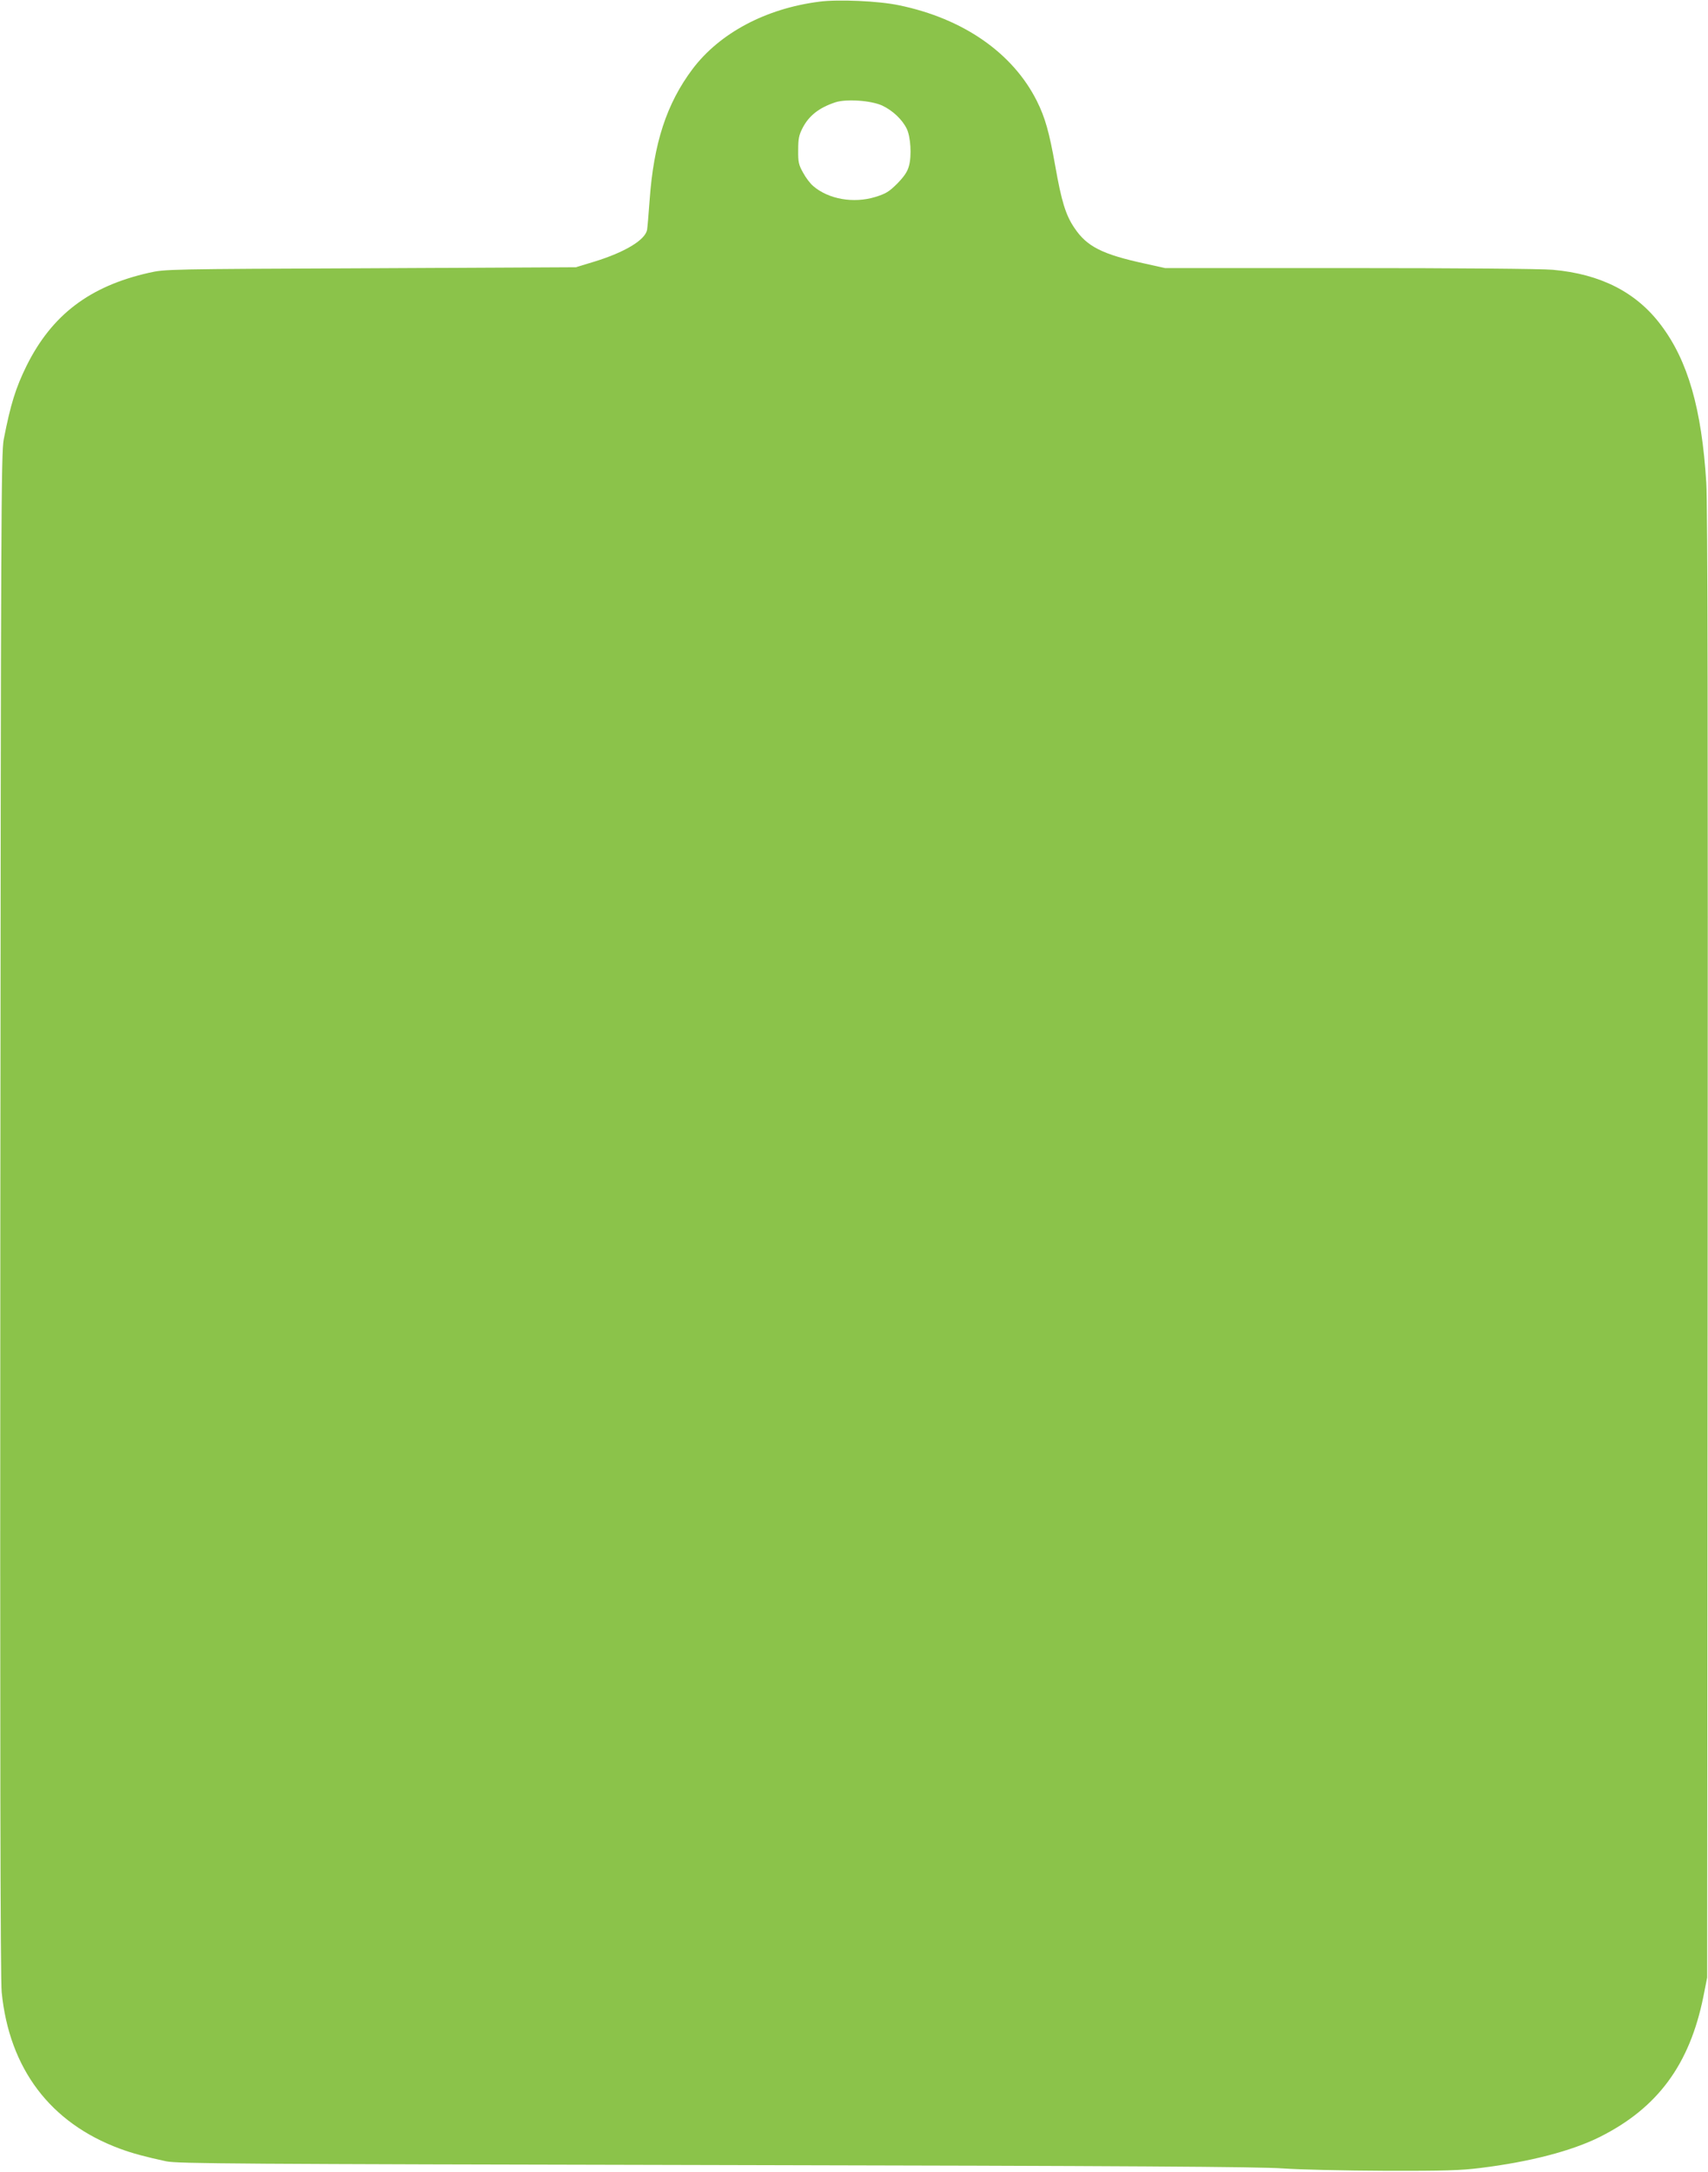
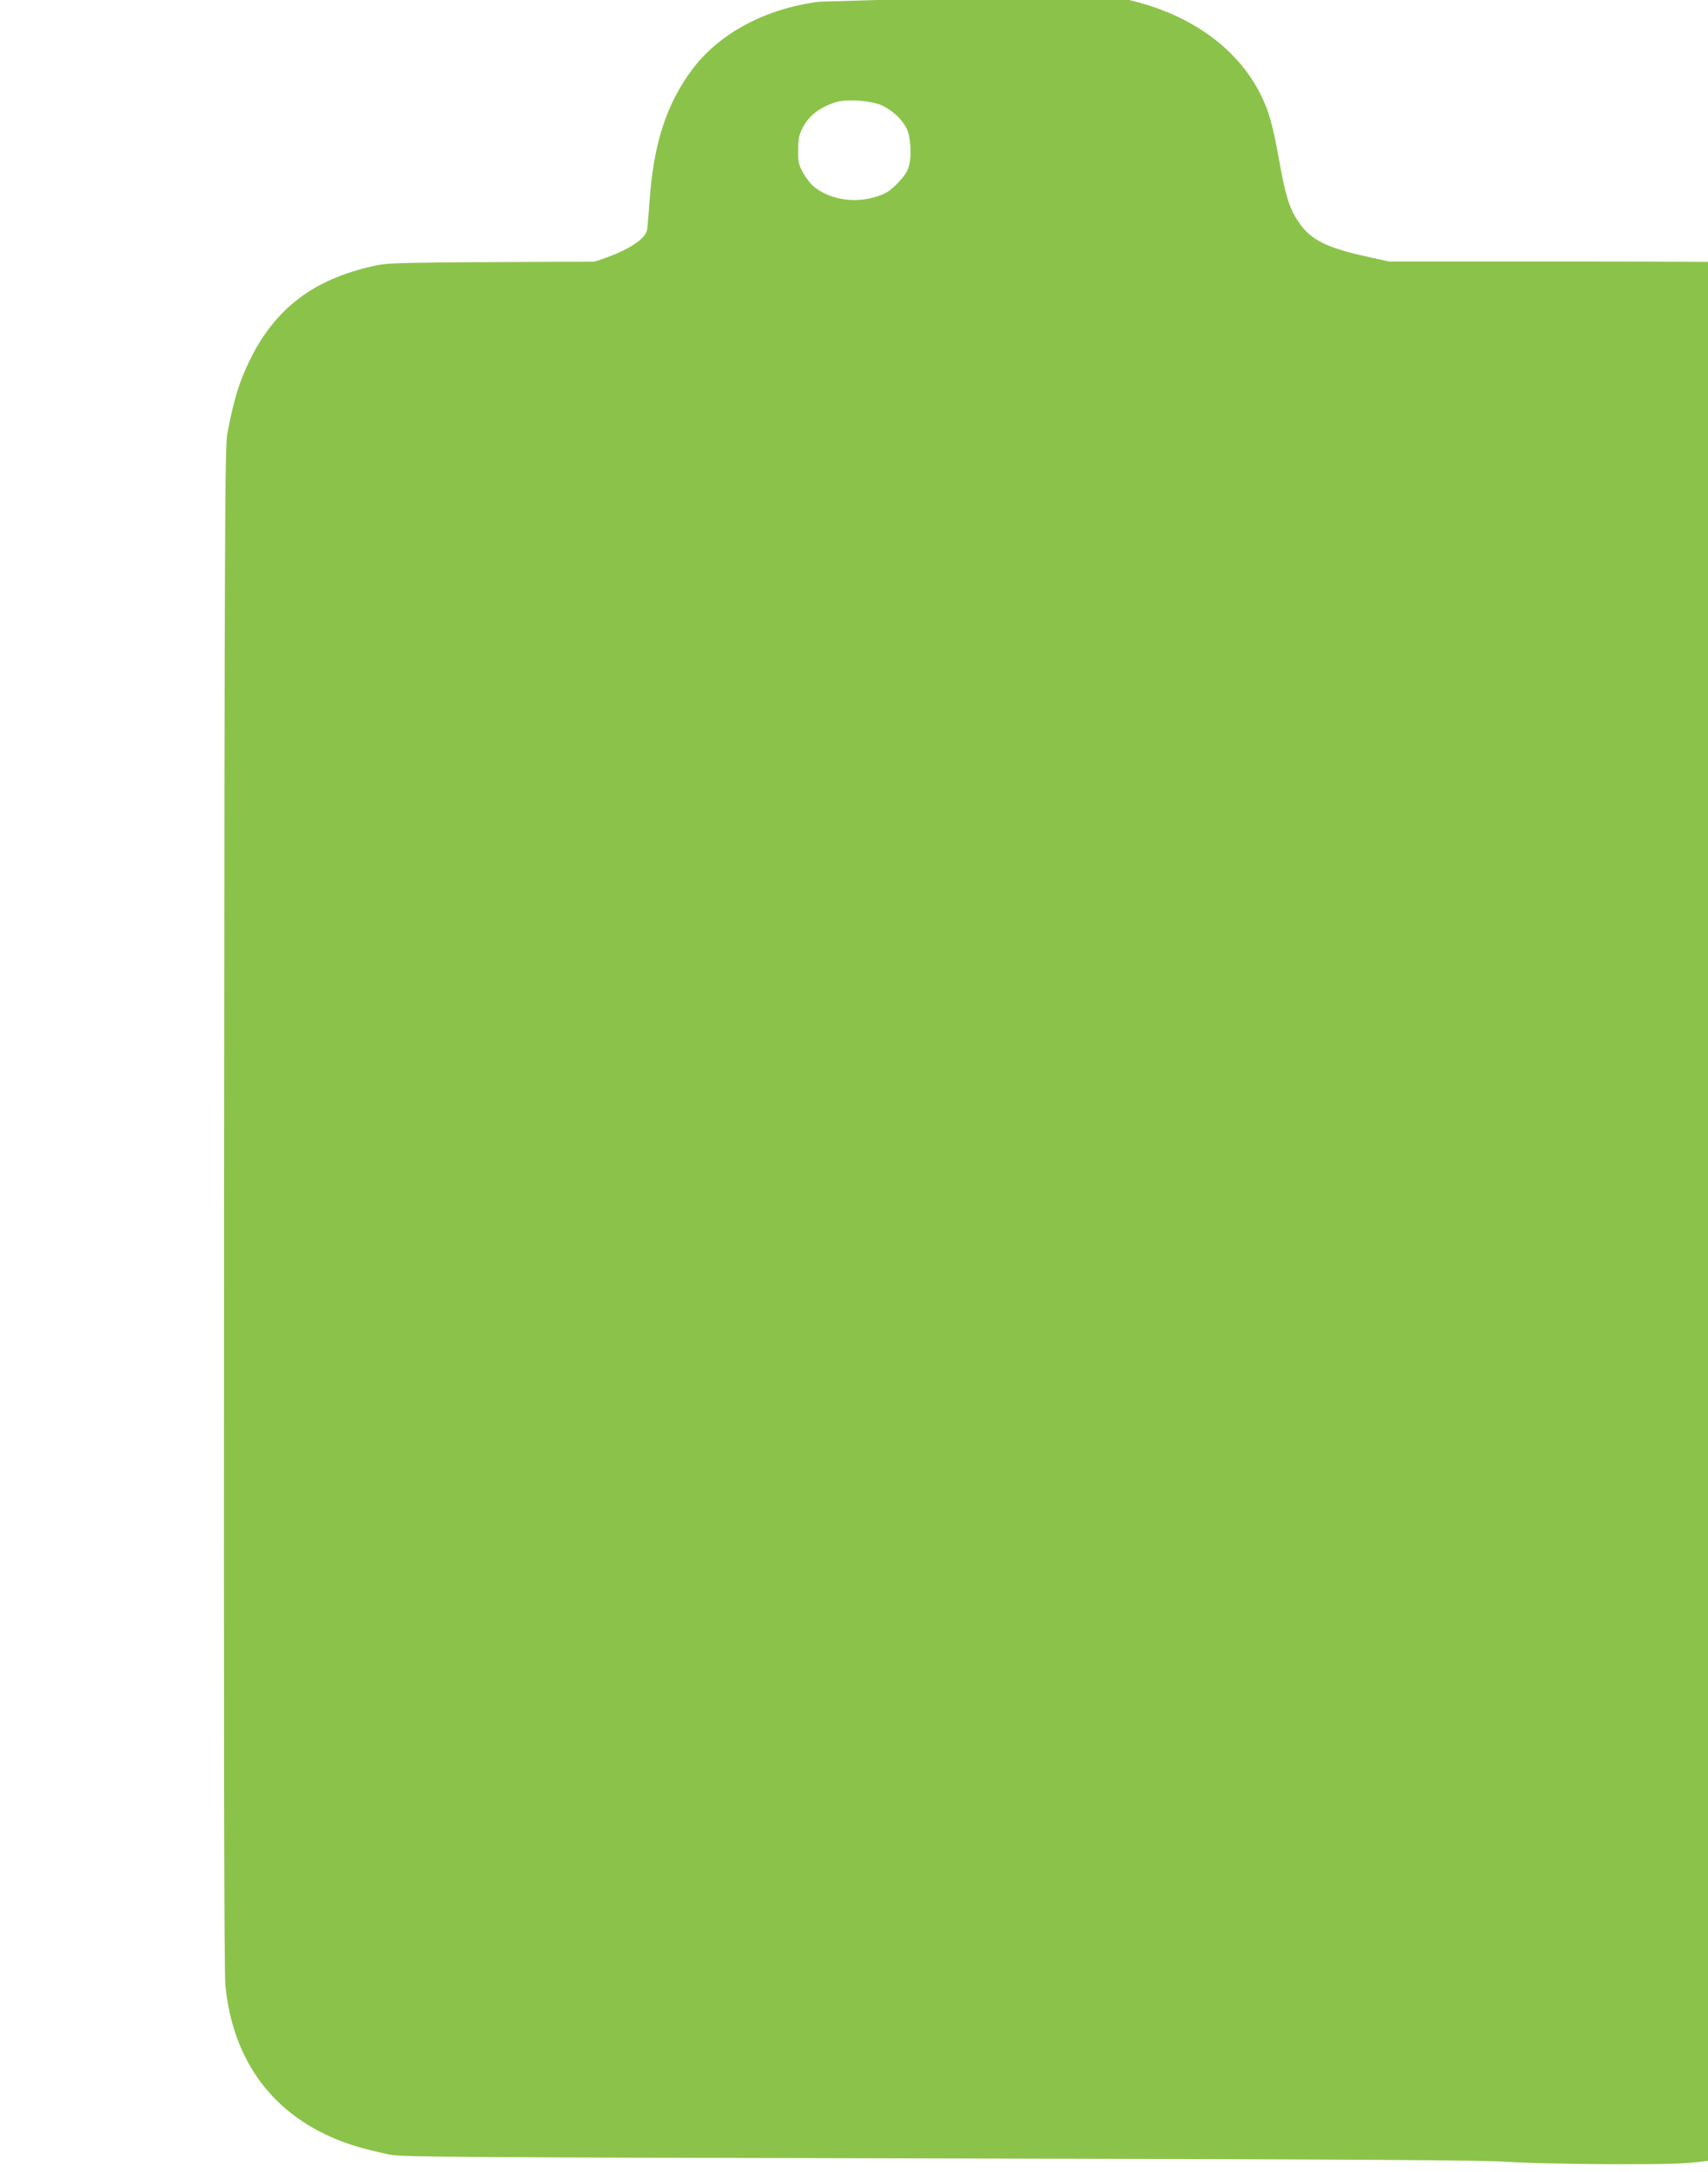
<svg xmlns="http://www.w3.org/2000/svg" version="1.0" width="1007pt" height="1280pt" viewBox="0 0 1007 1280" preserveAspectRatio="xMidYMid meet">
  <g transform="translate(0,1280) scale(0.1,-0.1)" fill="#8bc34a" stroke="none">
-     <path d="M4830 12790 c-315 -40 -587 -185 -747 -397 -153 -204 -229 -437 -253 -773 -6 -85 -13 -164 -15 -175 -12 -60 -132 -132 -311 -187 l-109 -33 -1210 -6 c-1204 -5 -1211 -5 -1308 -27 -349 -79 -571 -248 -720 -547 -64 -130 -95 -228 -135 -435 -15 -78 -17 -452 -20 -4565 -2 -3167 0 -4511 8 -4587 45 -450 286 -769 695 -921 75 -28 154 -49 275 -75 67 -14 414 -16 3240 -22 2452 -5 3206 -10 3345 -20 101 -7 365 -13 600 -14 347 -1 445 2 565 17 291 36 536 100 701 182 342 171 531 427 612 829 l22 111 3 4320 c2 2950 0 4373 -8 4488 -27 439 -109 722 -268 932 -145 193 -356 300 -637 325 -63 6 -574 10 -1198 10 l-1088 0 -117 26 c-254 55 -344 101 -417 210 -52 76 -77 158 -114 369 -35 196 -59 282 -108 380 -142 283 -434 486 -813 564 -117 25 -360 36 -470 21z m371 -612 c62 -29 119 -83 145 -137 23 -47 30 -159 13 -219 -9 -34 -28 -62 -69 -104 -48 -48 -68 -60 -130 -79 -128 -39 -275 -13 -365 64 -17 14 -44 49 -60 79 -26 46 -30 63 -29 133 0 67 4 88 26 131 38 73 97 119 193 151 65 21 210 11 276 -19z" />
+     <path d="M4830 12790 c-315 -40 -587 -185 -747 -397 -153 -204 -229 -437 -253 -773 -6 -85 -13 -164 -15 -175 -12 -60 -132 -132 -311 -187 c-1204 -5 -1211 -5 -1308 -27 -349 -79 -571 -248 -720 -547 -64 -130 -95 -228 -135 -435 -15 -78 -17 -452 -20 -4565 -2 -3167 0 -4511 8 -4587 45 -450 286 -769 695 -921 75 -28 154 -49 275 -75 67 -14 414 -16 3240 -22 2452 -5 3206 -10 3345 -20 101 -7 365 -13 600 -14 347 -1 445 2 565 17 291 36 536 100 701 182 342 171 531 427 612 829 l22 111 3 4320 c2 2950 0 4373 -8 4488 -27 439 -109 722 -268 932 -145 193 -356 300 -637 325 -63 6 -574 10 -1198 10 l-1088 0 -117 26 c-254 55 -344 101 -417 210 -52 76 -77 158 -114 369 -35 196 -59 282 -108 380 -142 283 -434 486 -813 564 -117 25 -360 36 -470 21z m371 -612 c62 -29 119 -83 145 -137 23 -47 30 -159 13 -219 -9 -34 -28 -62 -69 -104 -48 -48 -68 -60 -130 -79 -128 -39 -275 -13 -365 64 -17 14 -44 49 -60 79 -26 46 -30 63 -29 133 0 67 4 88 26 131 38 73 97 119 193 151 65 21 210 11 276 -19z" />
  </g>
</svg>